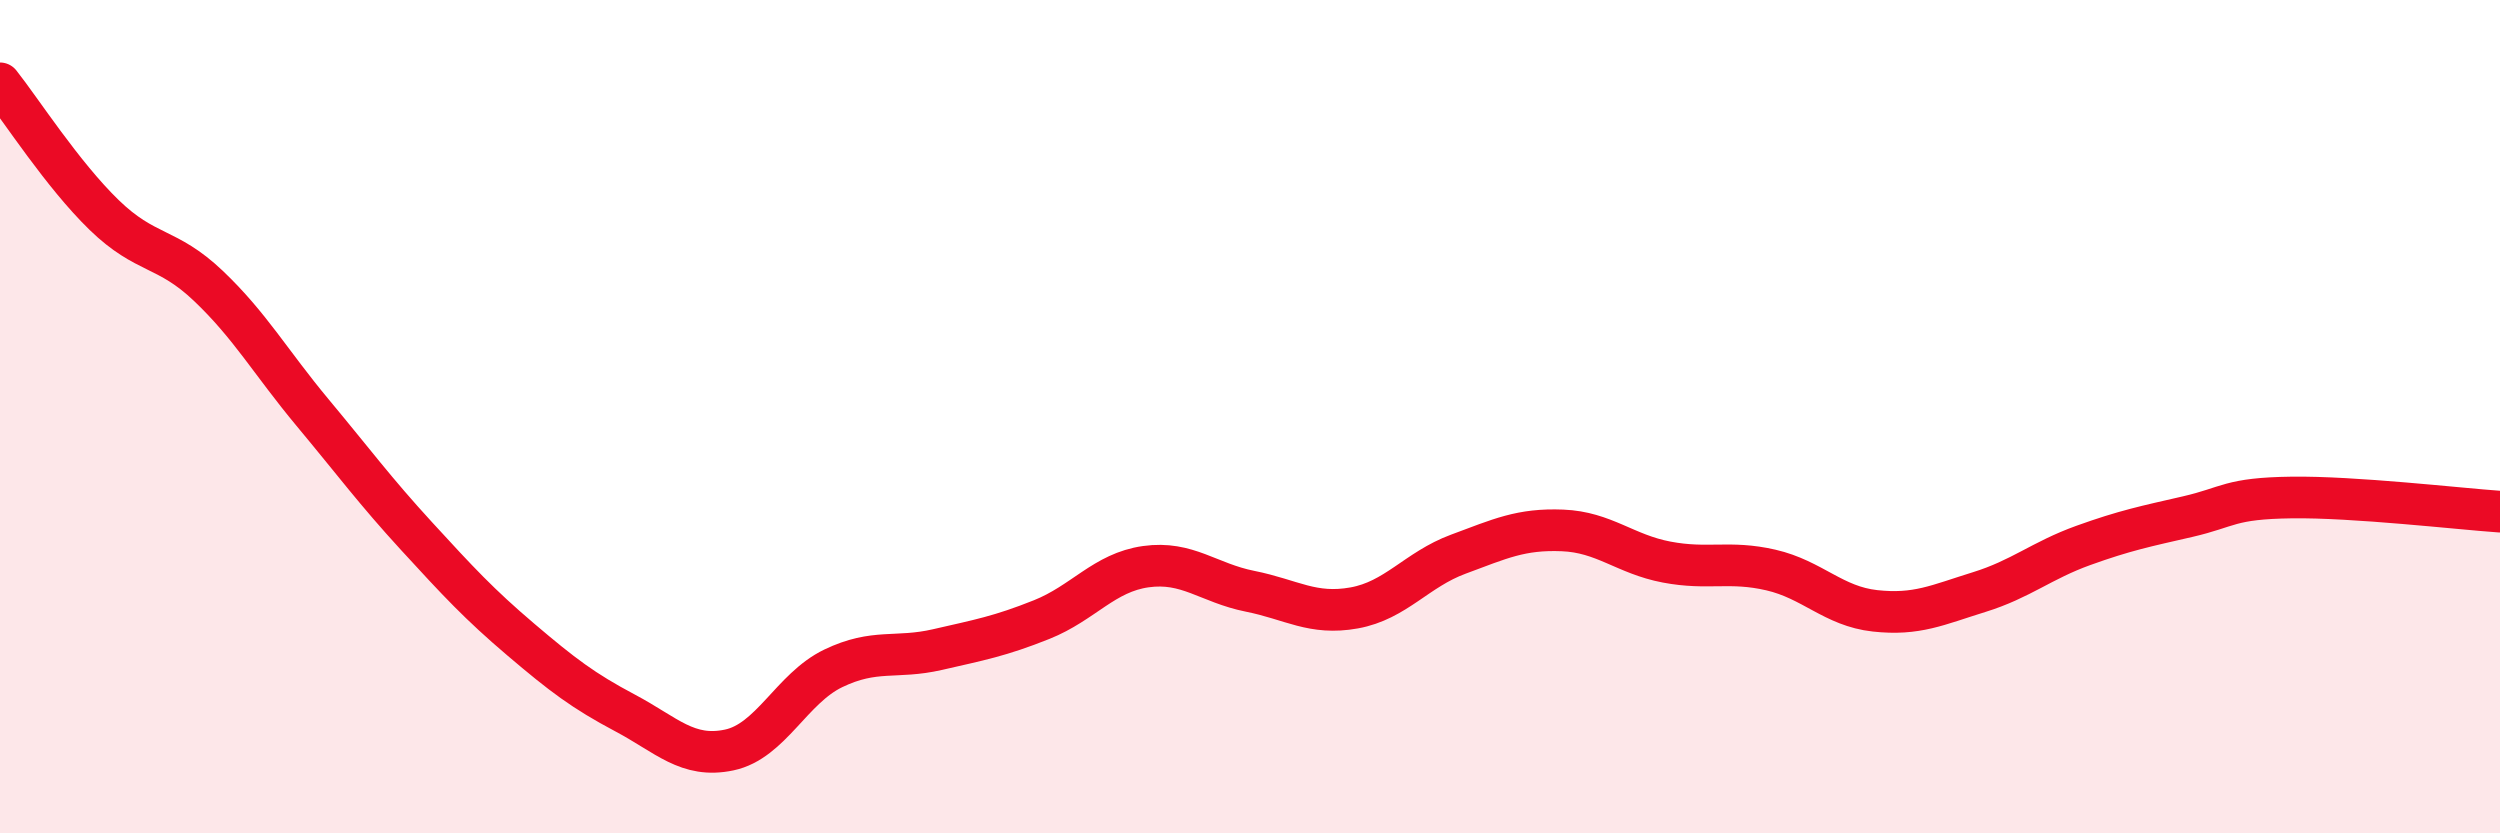
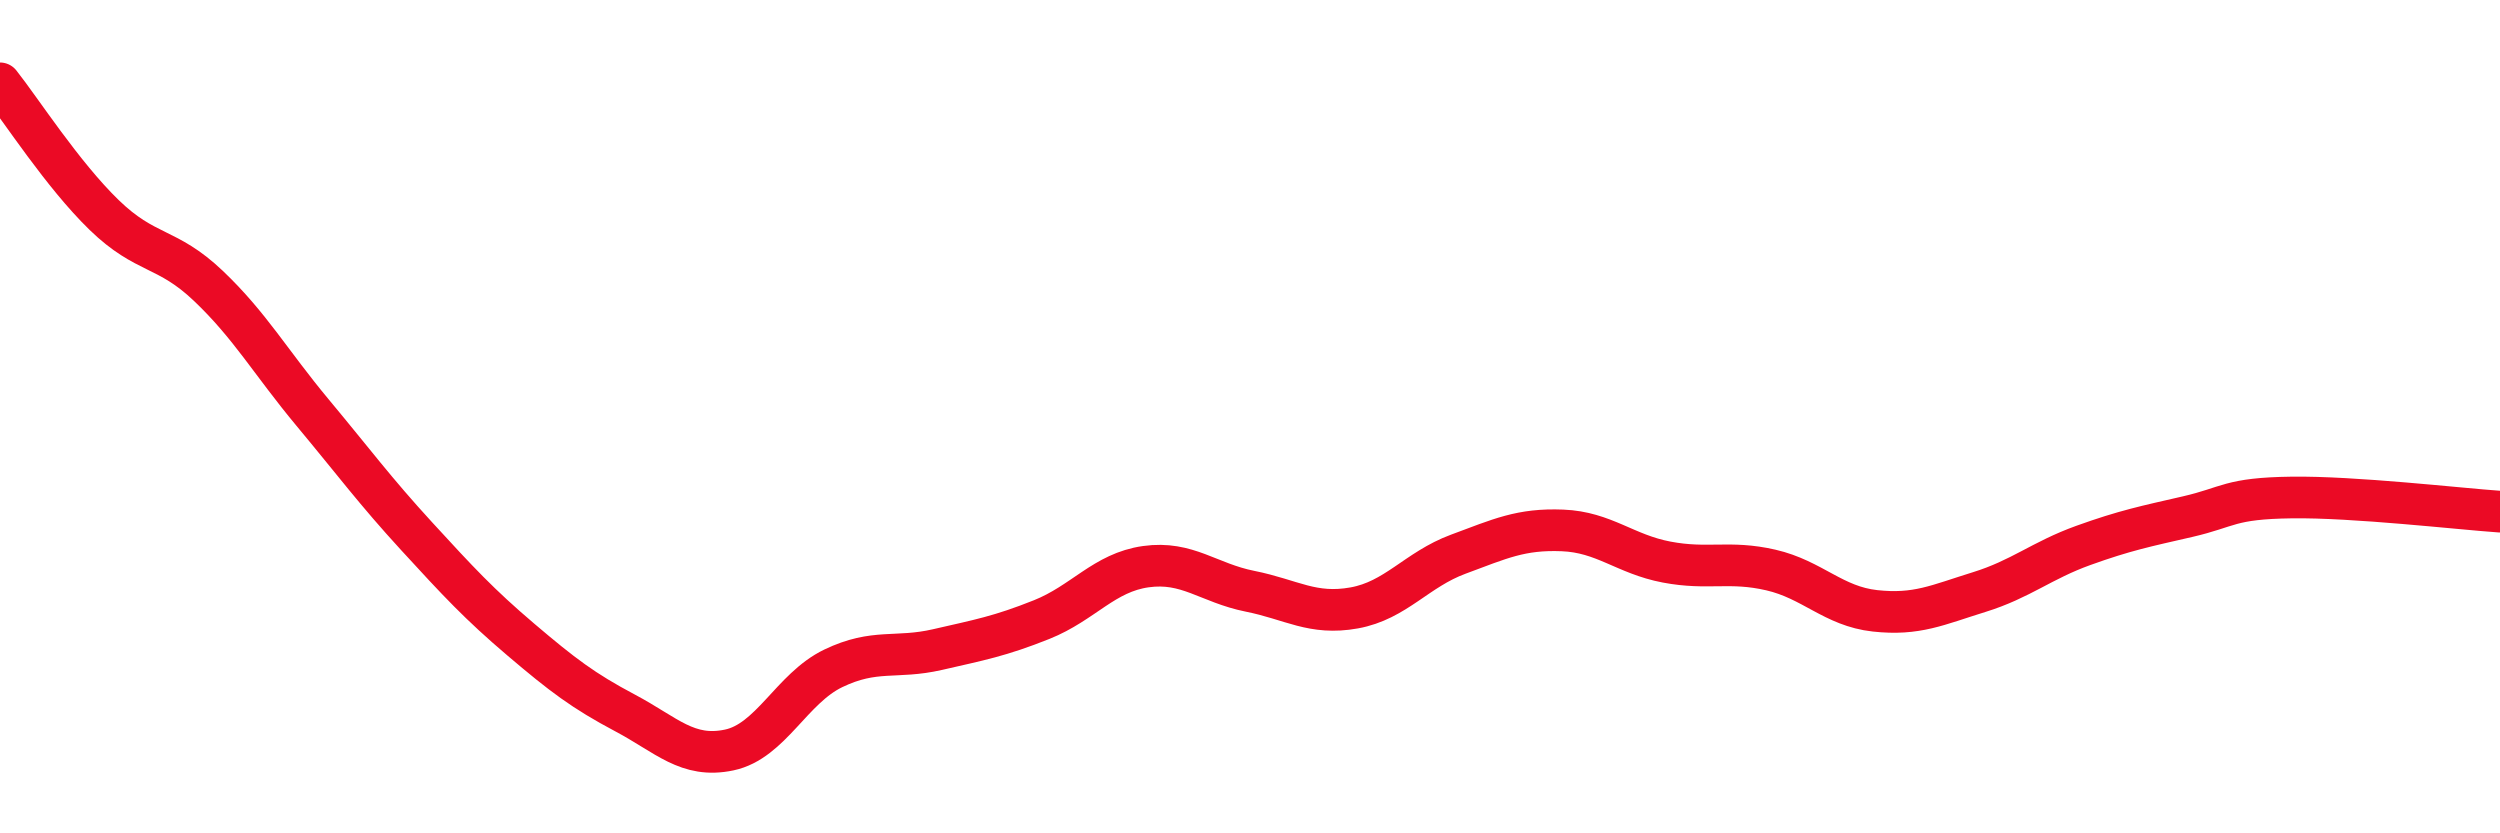
<svg xmlns="http://www.w3.org/2000/svg" width="60" height="20" viewBox="0 0 60 20">
-   <path d="M 0,2 C 0.5,2.63 1.5,4.19 2.5,5.16 C 3.5,6.13 4,5.91 5,6.86 C 6,7.81 6.5,8.7 7.5,9.9 C 8.5,11.1 9,11.78 10,12.87 C 11,13.96 11.5,14.5 12.5,15.35 C 13.5,16.2 14,16.58 15,17.11 C 16,17.64 16.5,18.21 17.5,18 C 18.5,17.79 19,16.52 20,16.04 C 21,15.56 21.5,15.82 22.5,15.59 C 23.5,15.36 24,15.27 25,14.87 C 26,14.47 26.5,13.74 27.5,13.6 C 28.5,13.46 29,13.99 30,14.19 C 31,14.39 31.5,14.77 32.5,14.59 C 33.5,14.41 34,13.67 35,13.3 C 36,12.93 36.5,12.69 37.5,12.73 C 38.5,12.77 39,13.3 40,13.49 C 41,13.68 41.5,13.45 42.5,13.68 C 43.5,13.91 44,14.55 45,14.66 C 46,14.77 46.5,14.52 47.5,14.21 C 48.5,13.9 49,13.45 50,13.09 C 51,12.73 51.5,12.63 52.5,12.4 C 53.5,12.17 53.5,11.96 55,11.94 C 56.5,11.92 59,12.21 60,12.28L60 20L0 20Z" fill="#EB0A25" opacity="0.1" stroke-linecap="round" stroke-linejoin="round" />
  <path d="M 0,2 C 0.5,2.63 1.5,4.19 2.5,5.16 C 3.5,6.13 4,5.91 5,6.86 C 6,7.81 6.5,8.7 7.5,9.9 C 8.5,11.1 9,11.78 10,12.87 C 11,13.96 11.5,14.5 12.5,15.35 C 13.5,16.2 14,16.58 15,17.11 C 16,17.64 16.5,18.21 17.5,18 C 18.5,17.79 19,16.52 20,16.04 C 21,15.56 21.5,15.82 22.5,15.59 C 23.5,15.36 24,15.27 25,14.87 C 26,14.47 26.5,13.74 27.5,13.6 C 28.5,13.46 29,13.99 30,14.19 C 31,14.39 31.5,14.77 32.5,14.59 C 33.5,14.41 34,13.67 35,13.3 C 36,12.93 36.5,12.69 37.5,12.73 C 38.5,12.77 39,13.3 40,13.49 C 41,13.68 41.5,13.45 42.5,13.68 C 43.5,13.91 44,14.55 45,14.66 C 46,14.77 46.5,14.52 47.5,14.21 C 48.5,13.9 49,13.45 50,13.09 C 51,12.73 51.5,12.63 52.5,12.4 C 53.5,12.17 53.5,11.96 55,11.94 C 56.5,11.92 59,12.21 60,12.28" stroke="#EB0A25" stroke-width="1" fill="none" stroke-linecap="round" stroke-linejoin="round" />
</svg>